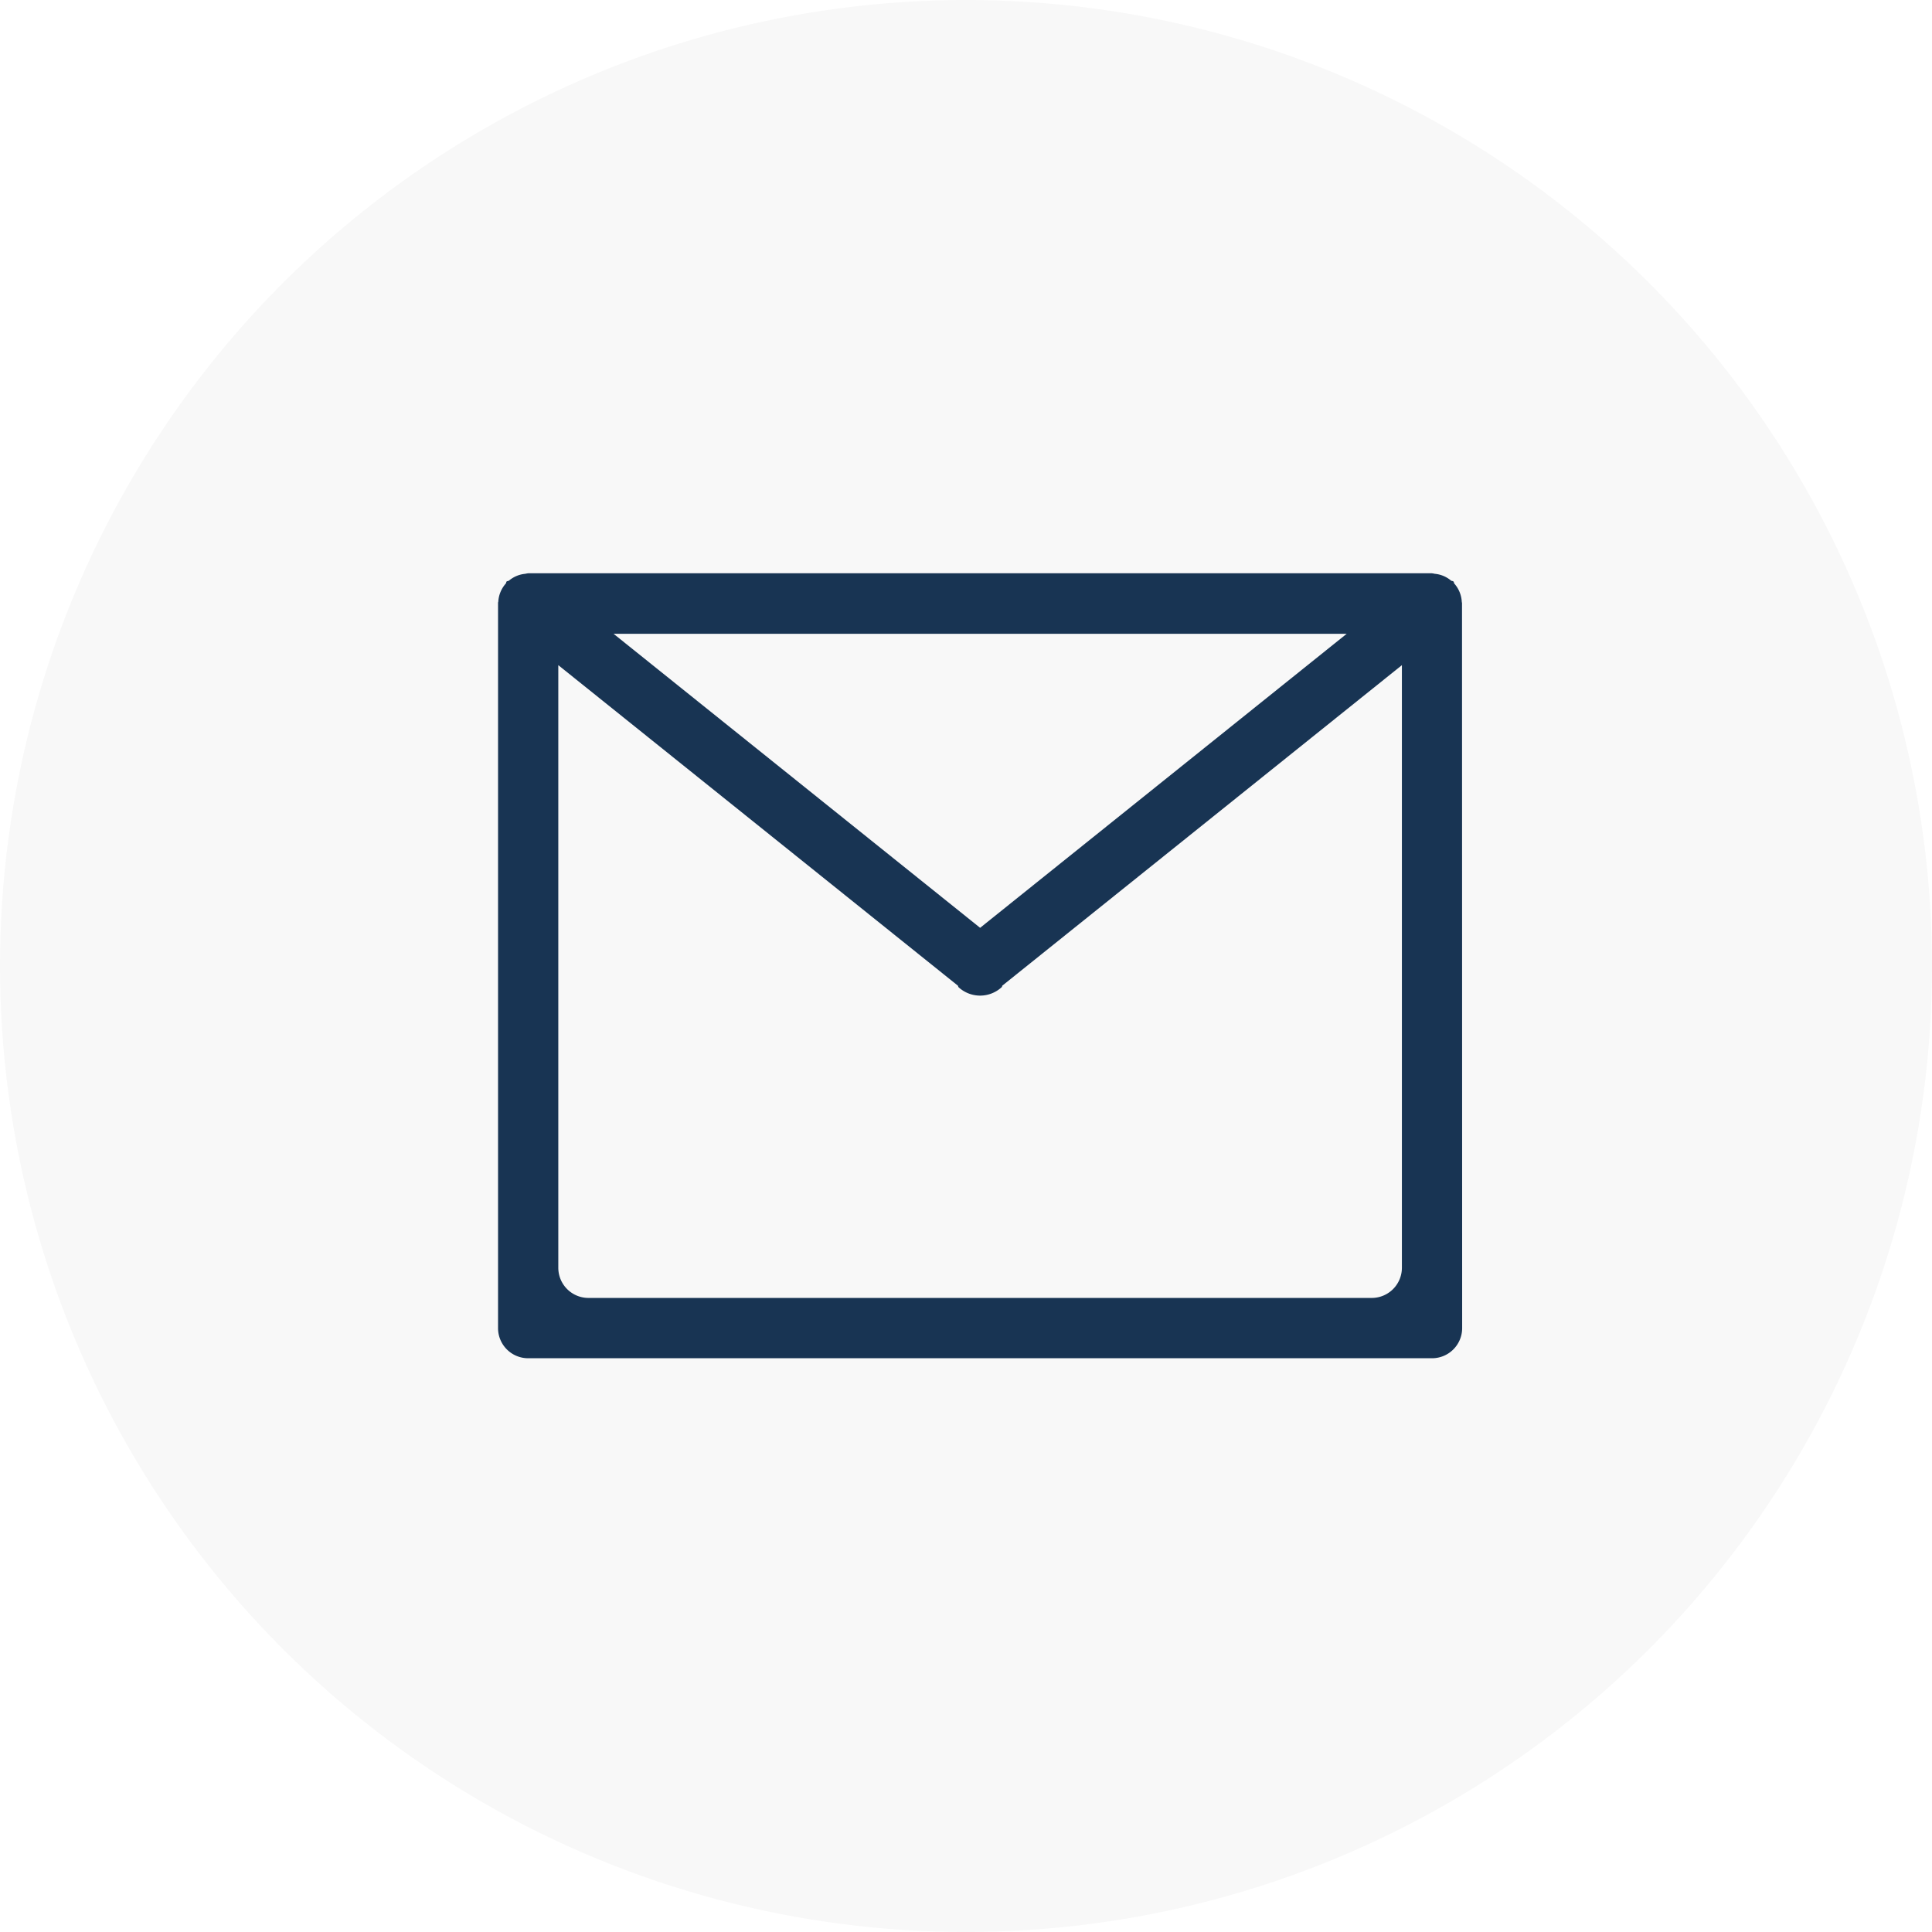
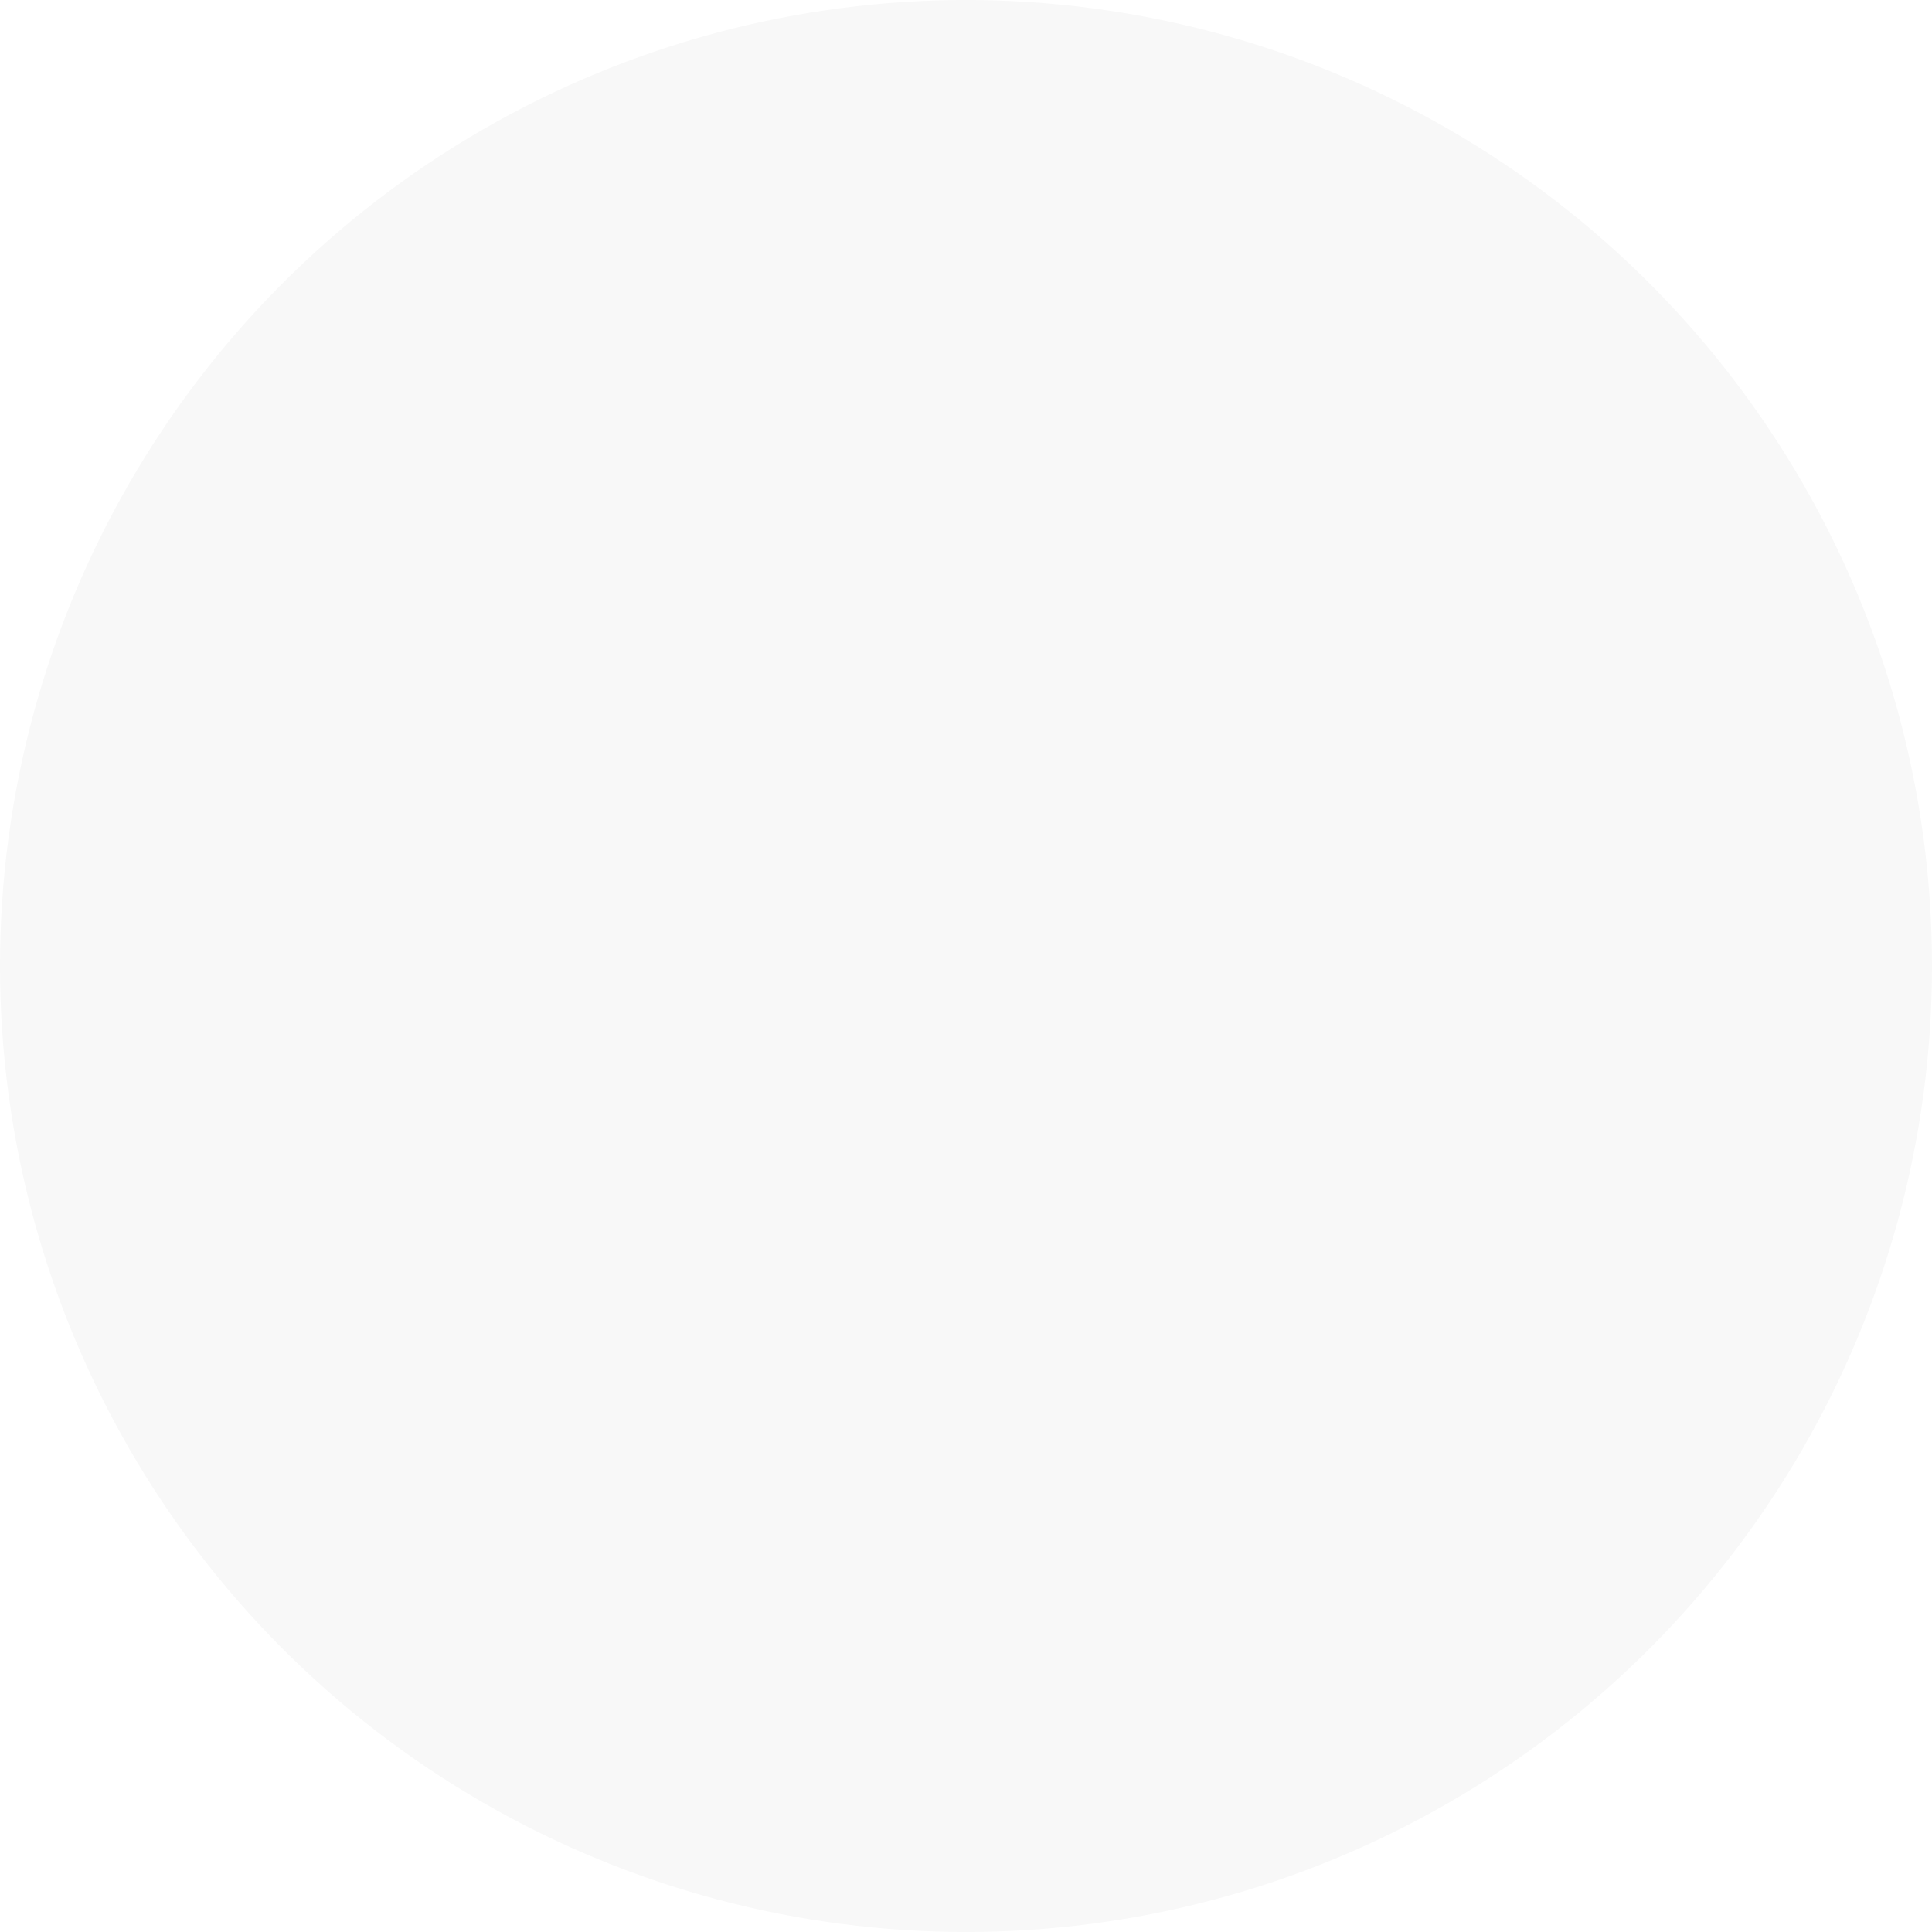
<svg xmlns="http://www.w3.org/2000/svg" width="42" height="42" viewBox="0 0 42 42">
  <g transform="translate(-340.5 -3179)">
    <circle cx="21" cy="21" r="21" transform="translate(340.5 3179)" opacity="0.031" />
-     <path d="M377.958,3214.4a.655.655,0,0,1-.655.655H357.654a.655.655,0,0,1-.655-.655v-15.75c0-.006,0-.009,0-.014s0-.015.005-.023a.652.652,0,0,1,.164-.4c.011-.013.006-.031.017-.043s.037-.008.053-.021a.64.64,0,0,1,.353-.147.511.511,0,0,1,.071-.012h19.63a.5.5,0,0,1,.071.012.637.637,0,0,1,.353.147c.015.012.038.006.053.021s.007.03.017.043a.649.649,0,0,1,.164.4c0,.008.005.016.005.023s0,.008,0,.014Zm-19.649-1.312a.656.656,0,0,0,.655.656h17.029a.656.656,0,0,0,.655-.656v-13.1l-8.686,6.967c-.009.009,0,.023-.014.033a.692.692,0,0,1-.939,0c-.009-.01-.005-.024-.014-.033l-8.686-6.967Zm9.17-7.39,7.969-6.392H359.51Z" transform="translate(-5.672 -6.528)" fill="#183453" />
  </g>
</svg>